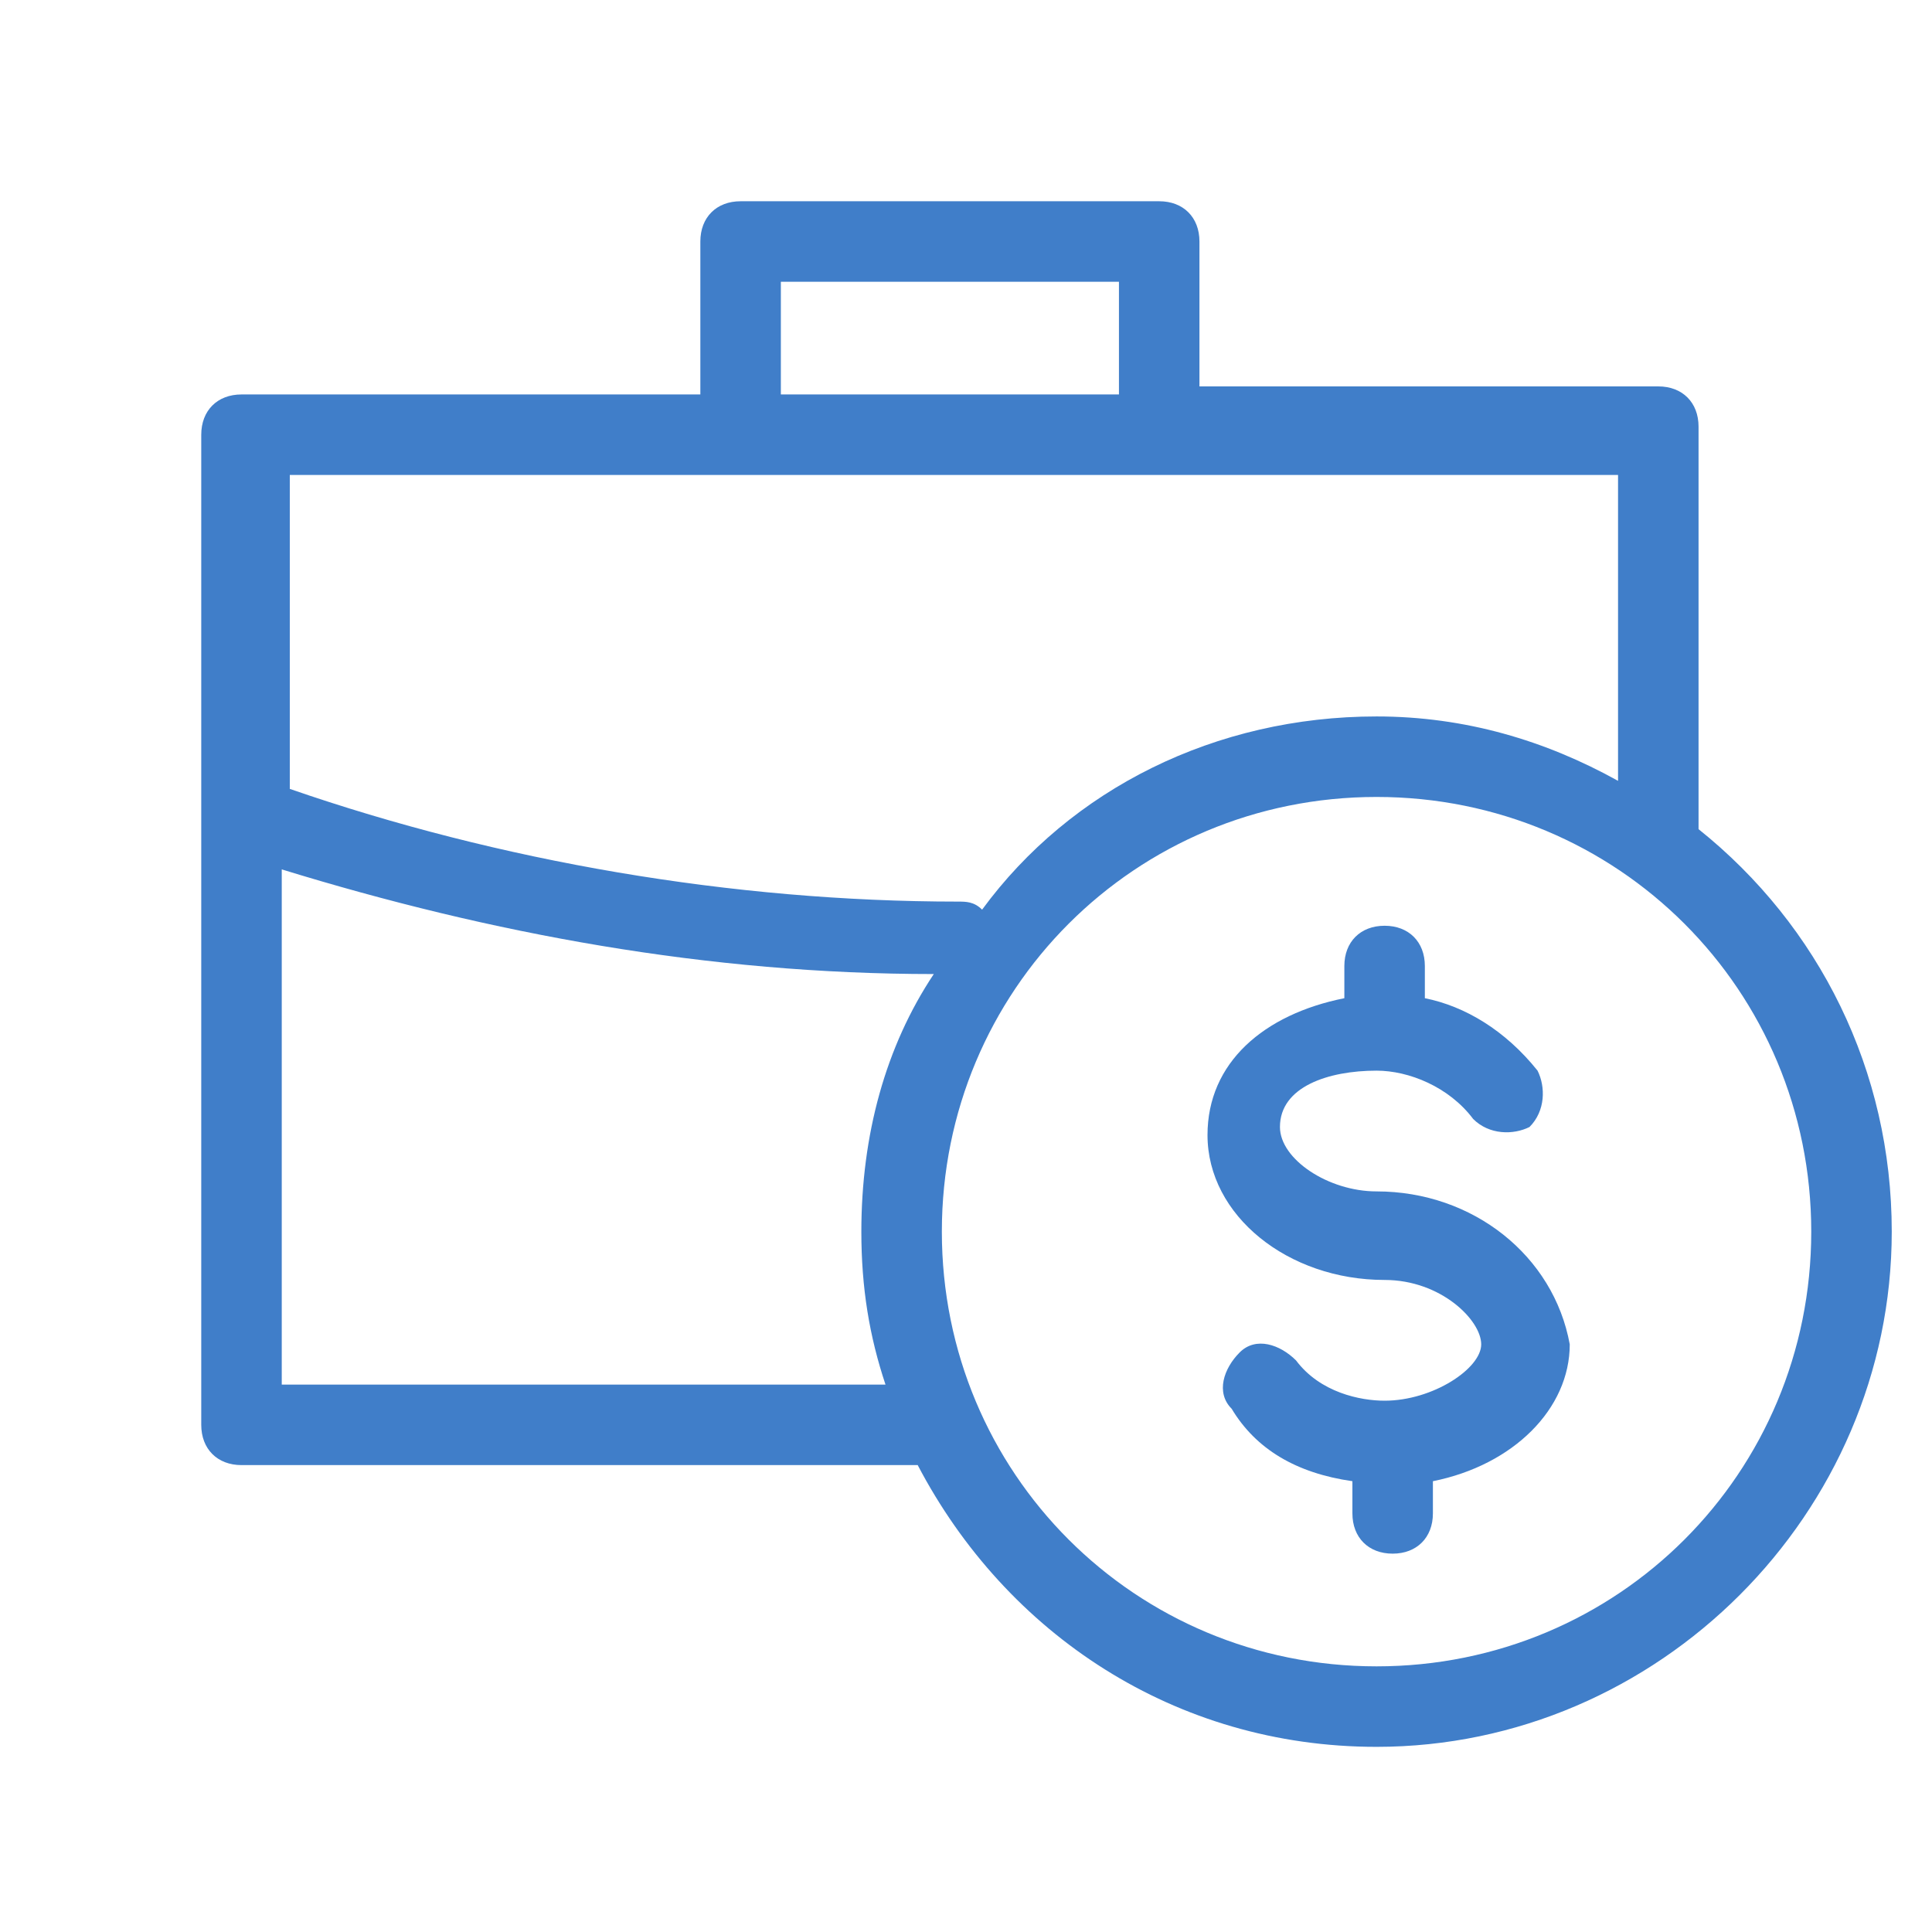
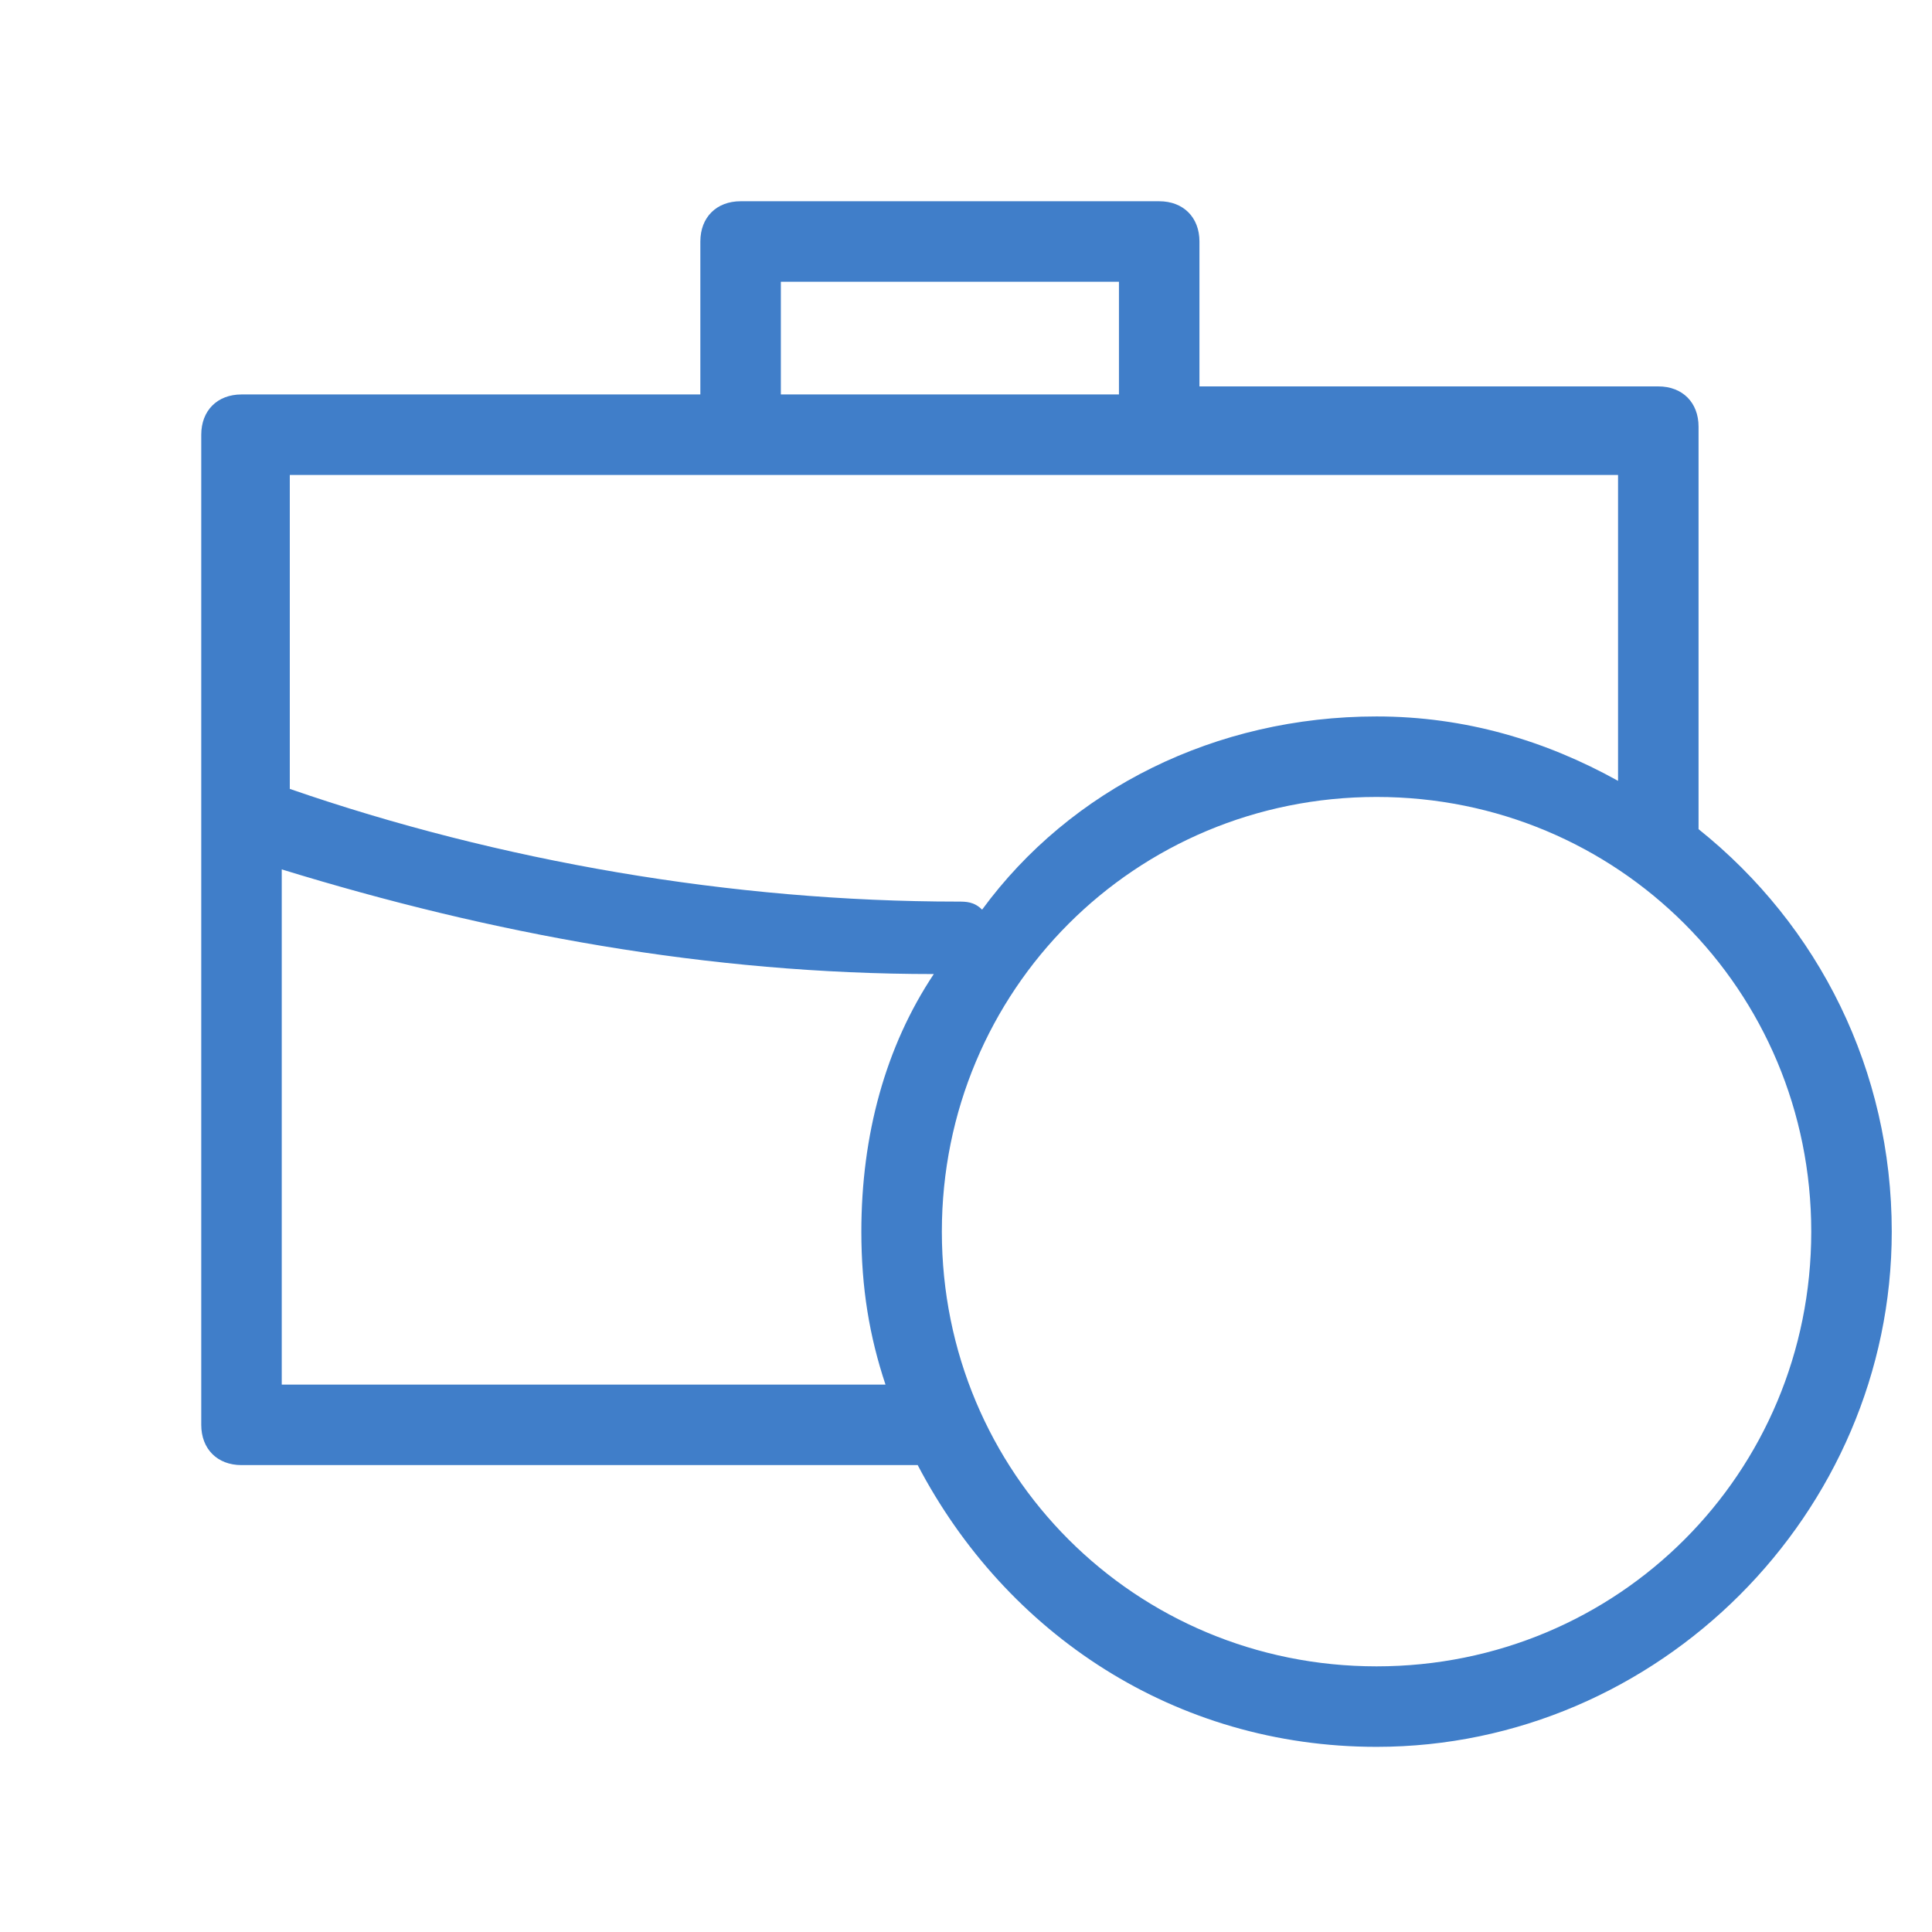
<svg xmlns="http://www.w3.org/2000/svg" version="1.1" id="Layer_1" x="0px" y="0px" viewBox="0 0 24 24" style="enable-background:new 0 0 24 24;" xml:space="preserve">
  <style type="text/css">
	.st0{fill:#407EC9;}
</style>
  <g>
-     <path class="st0" d="M17.1,14.8c-0.6,0-1.2-0.4-1.2-0.8c0-0.5,0.6-0.7,1.2-0.7c0.4,0,0.9,0.2,1.2,0.6c0.2,0.2,0.5,0.2,0.7,0.1   c0.2-0.2,0.2-0.5,0.1-0.7c-0.4-0.5-0.9-0.8-1.4-0.9v-0.4c0-0.3-0.2-0.5-0.5-0.5s-0.5,0.2-0.5,0.5v0.4c-1,0.2-1.7,0.8-1.7,1.7   c0,1,1,1.8,2.2,1.8c0.7,0,1.2,0.5,1.2,0.8c0,0.3-0.6,0.7-1.2,0.7c-0.3,0-0.8-0.1-1.1-0.5c-0.2-0.2-0.5-0.3-0.7-0.1   c-0.2,0.2-0.3,0.5-0.1,0.7c0.3,0.5,0.8,0.8,1.5,0.9v0.4c0,0.3,0.2,0.5,0.5,0.5s0.5-0.2,0.5-0.5v-0.4c1-0.2,1.7-0.9,1.7-1.7   C19.3,15.6,18.3,14.8,17.1,14.8z" />
    <path class="st0" d="M21.1,10.3v-5c0-0.3-0.2-0.5-0.5-0.5h-5.7V3c0-0.3-0.2-0.5-0.5-0.5H9.2C8.9,2.5,8.7,2.7,8.7,3v1.9H3   c-0.3,0-0.5,0.2-0.5,0.5v12.3c0,0.3,0.2,0.5,0.5,0.5h8.4c1.1,2.1,3.2,3.5,5.7,3.5c3.5,0,6.4-2.9,6.4-6.4   C23.5,13.3,22.6,11.5,21.1,10.3z M9.7,3.5h4.2v1.4H9.7V3.5z M3.5,5.9h16.6v3.8c-0.9-0.5-1.9-0.8-3-0.8c-2,0-3.8,0.9-4.9,2.4   c-0.1-0.1-0.2-0.1-0.3-0.1c-2.8,0-5.7-0.5-8.3-1.4V5.9z M10.7,15.3c0,0.7,0.1,1.3,0.3,1.9H3.5v-6.4c2.6,0.8,5.3,1.3,8.1,1.3   C11,13,10.7,14.1,10.7,15.3z M17.1,20.7c-3,0-5.4-2.4-5.4-5.4s2.4-5.4,5.4-5.4s5.4,2.4,5.4,5.4S20.1,20.7,17.1,20.7z" />
  </g>
</svg>